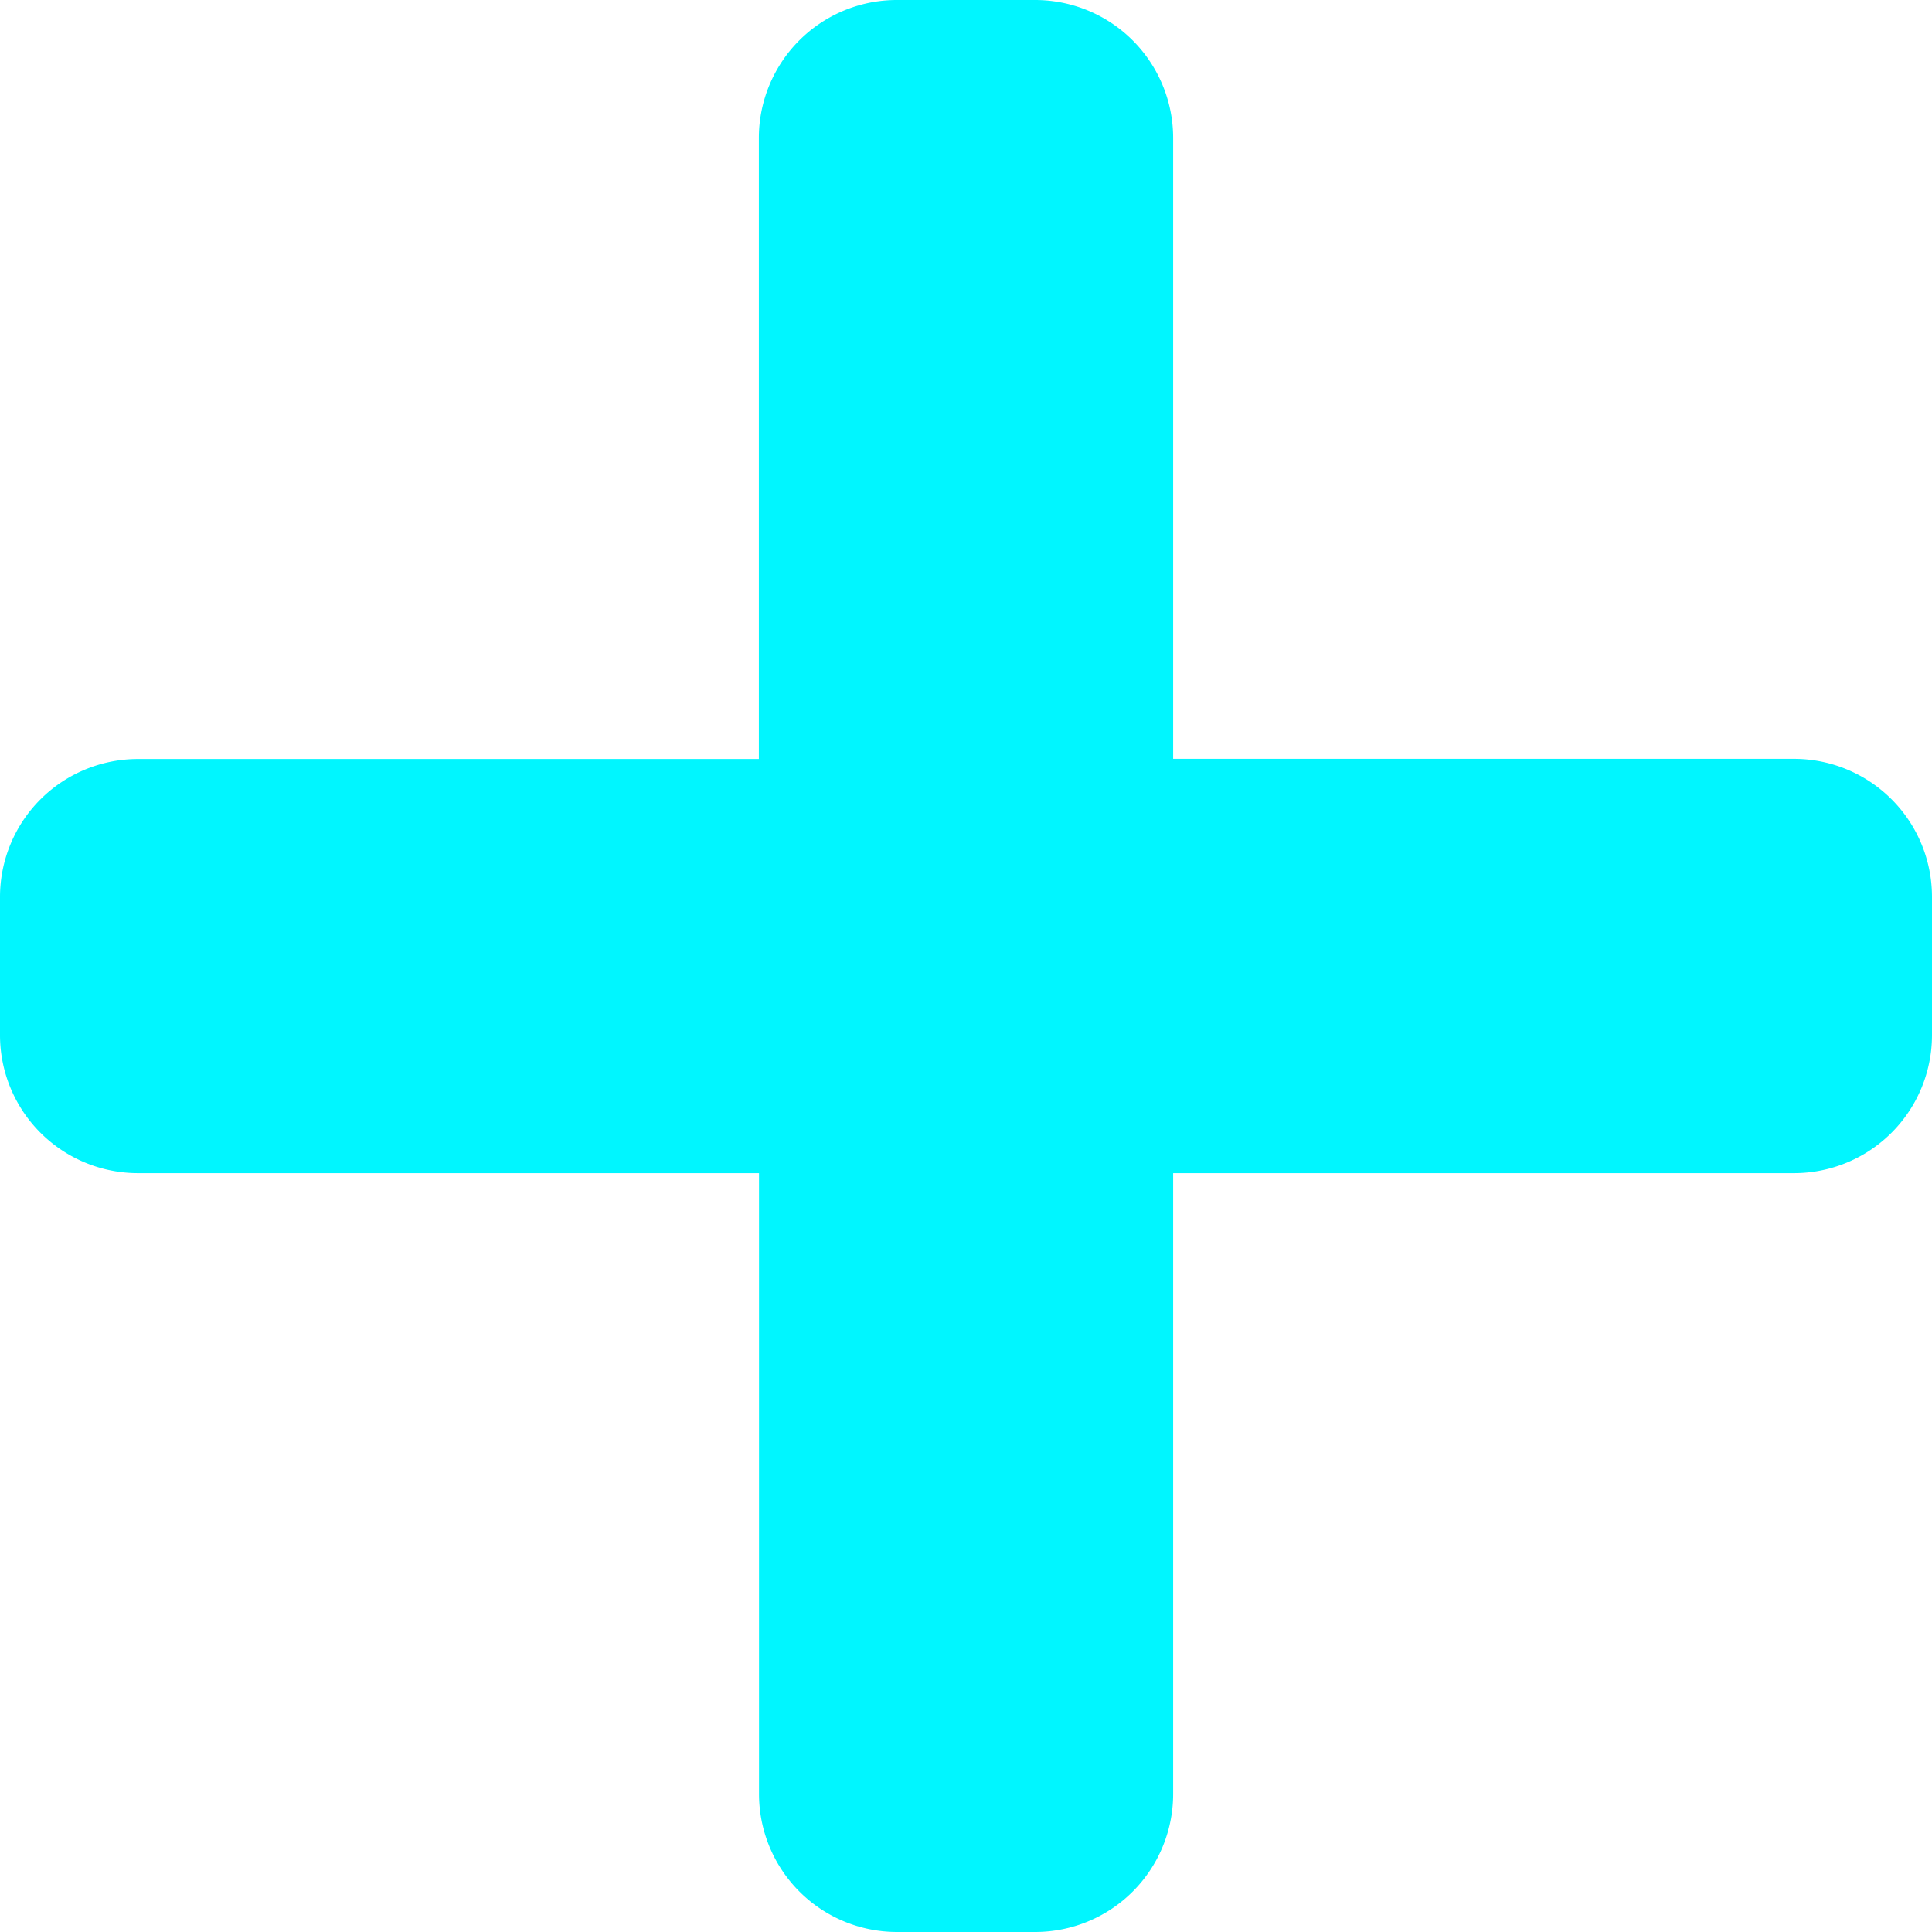
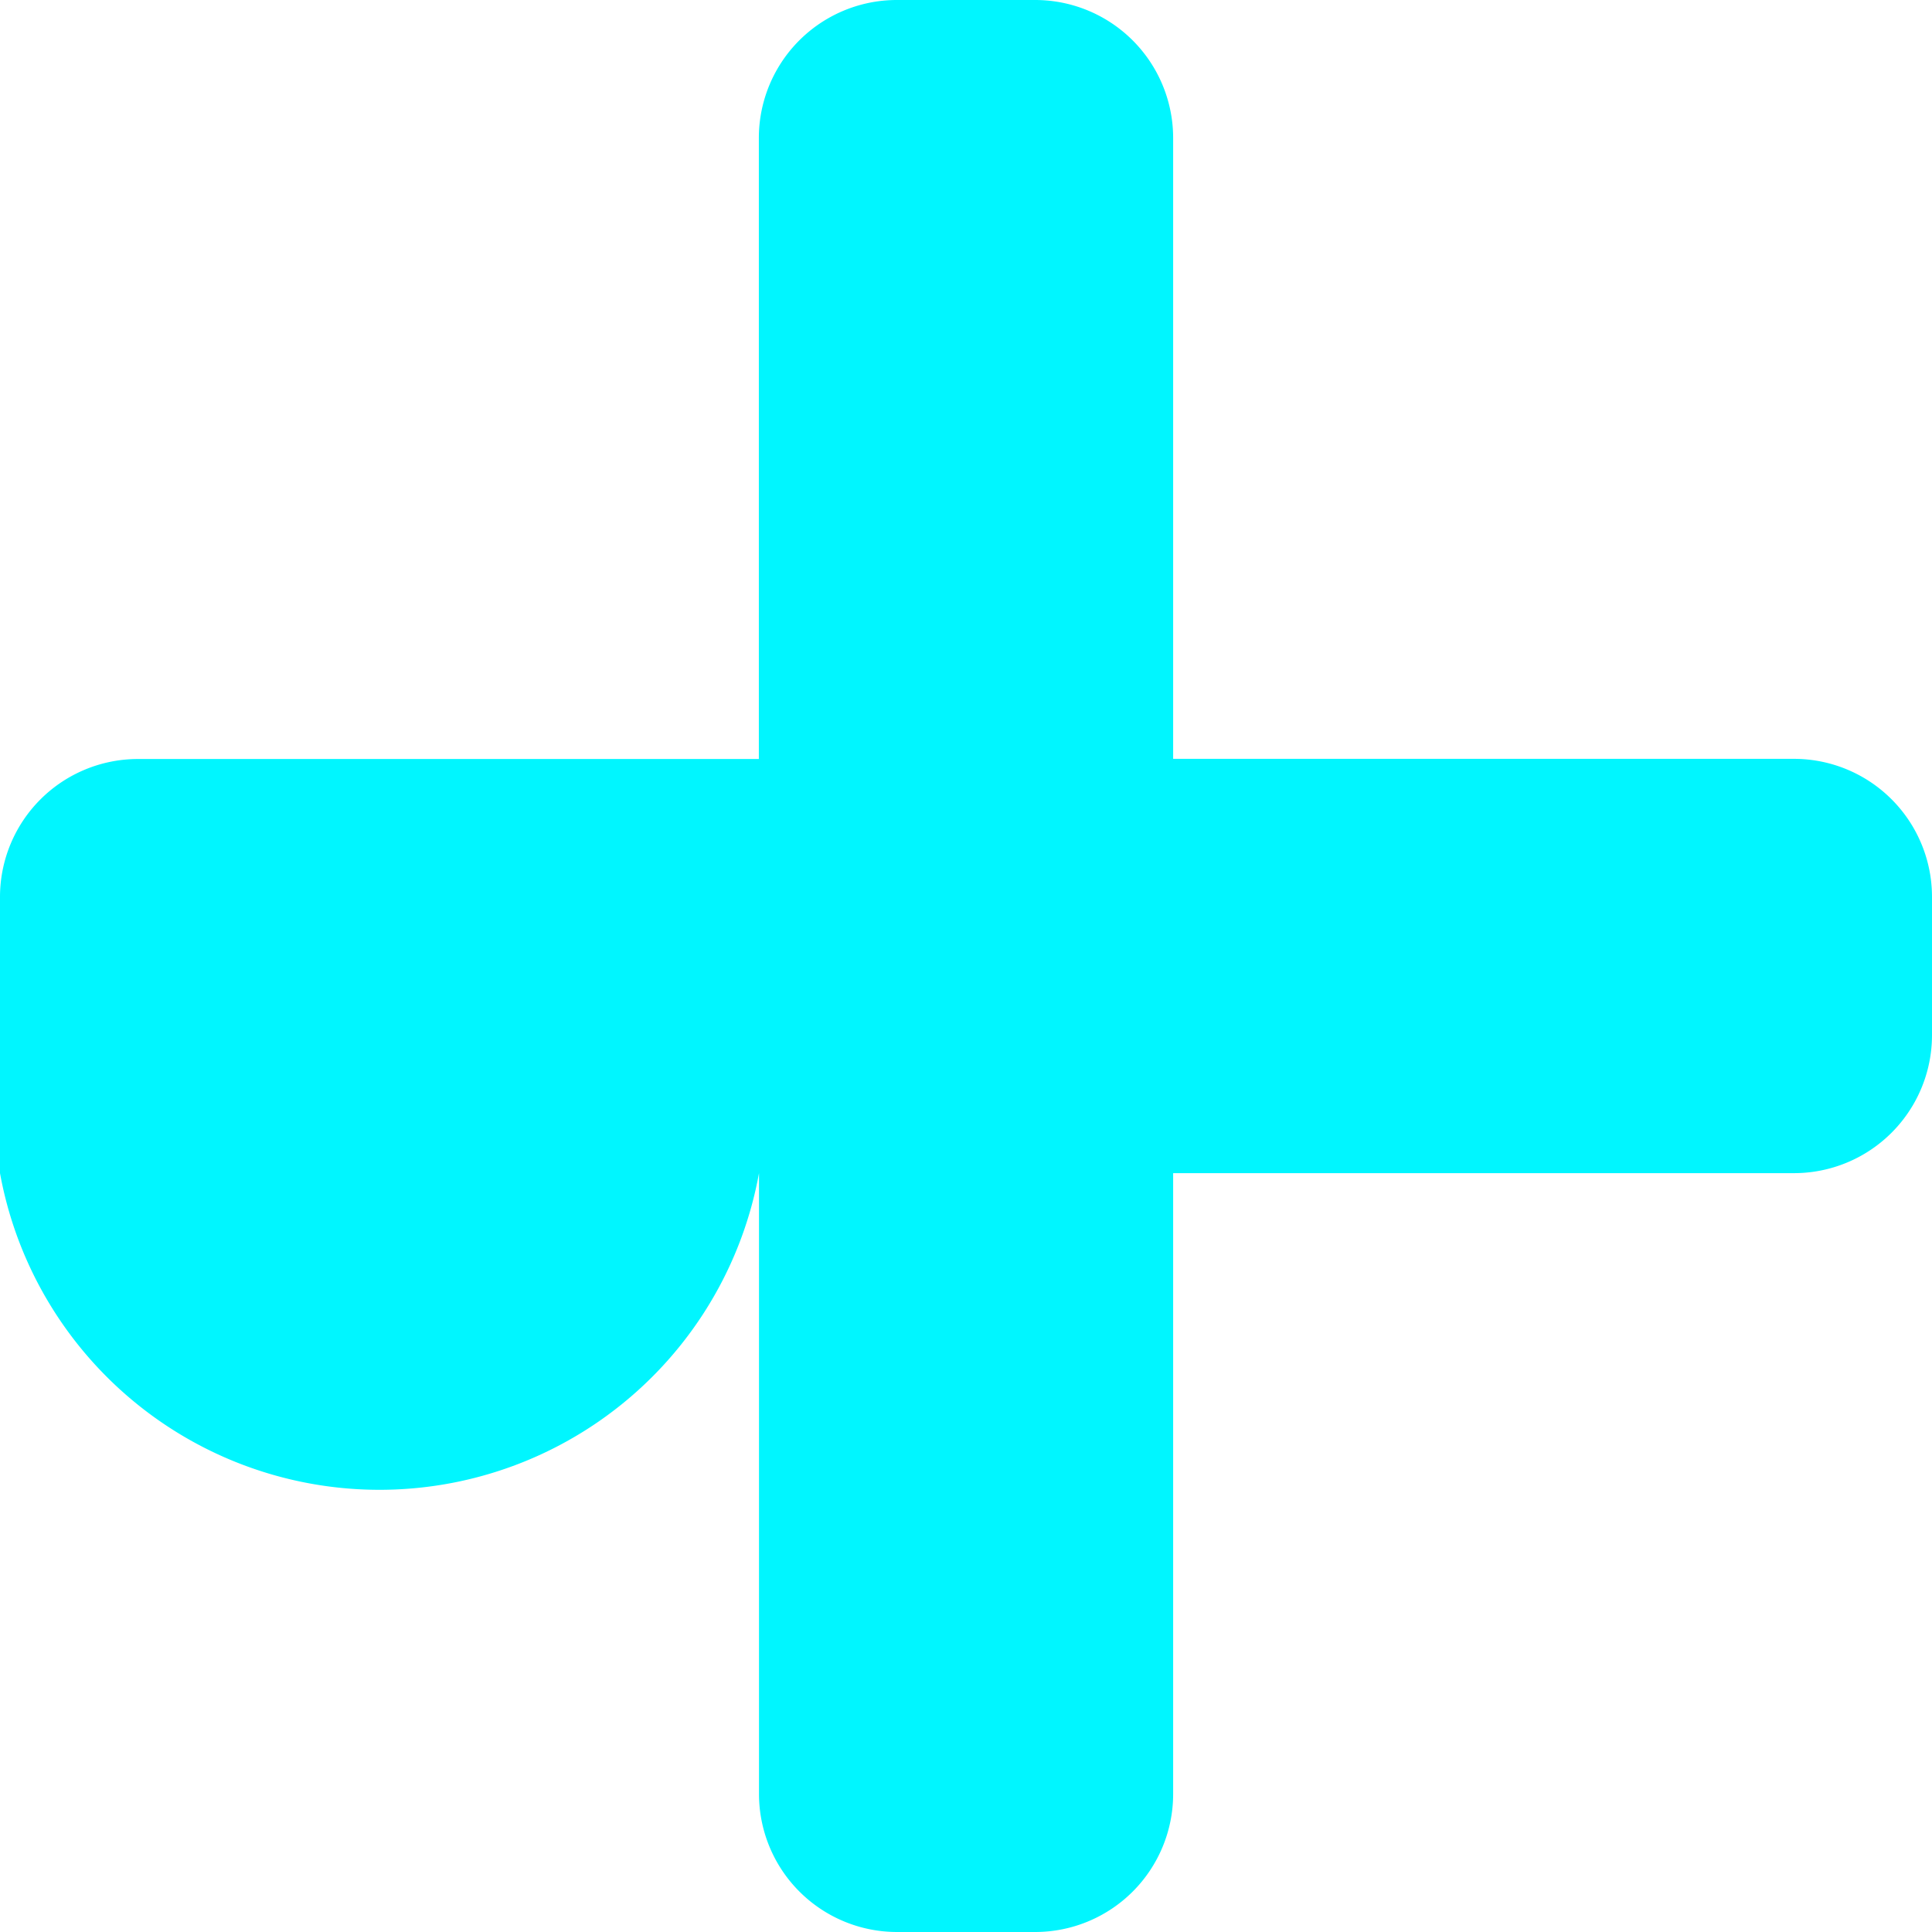
<svg xmlns="http://www.w3.org/2000/svg" width="50.723" height="50.723" viewBox="0 0 50.723 50.723">
-   <path id="Tracciato_35569" data-name="Tracciato 35569" d="M51.723,24.55v3.623A3.624,3.624,0,0,1,48.1,31.8H31.8V48.1a3.624,3.624,0,0,1-3.623,3.623H24.55A3.624,3.624,0,0,1,20.927,48.1V31.8H4.623A3.624,3.624,0,0,1,1,28.173V24.55a3.623,3.623,0,0,1,3.623-3.623h16.3V4.623A3.623,3.623,0,0,1,24.55,1h3.623A3.624,3.624,0,0,1,31.8,4.623v16.3H48.1A3.624,3.624,0,0,1,51.723,24.55Z" transform="translate(-1 -1)" fill="#00F6FF" />
+   <path id="Tracciato_35569" data-name="Tracciato 35569" d="M51.723,24.55v3.623A3.624,3.624,0,0,1,48.1,31.8H31.8V48.1a3.624,3.624,0,0,1-3.623,3.623H24.55A3.624,3.624,0,0,1,20.927,48.1V31.8A3.624,3.624,0,0,1,1,28.173V24.55a3.623,3.623,0,0,1,3.623-3.623h16.3V4.623A3.623,3.623,0,0,1,24.55,1h3.623A3.624,3.624,0,0,1,31.8,4.623v16.3H48.1A3.624,3.624,0,0,1,51.723,24.55Z" transform="translate(-1 -1)" fill="#00F6FF" />
</svg>